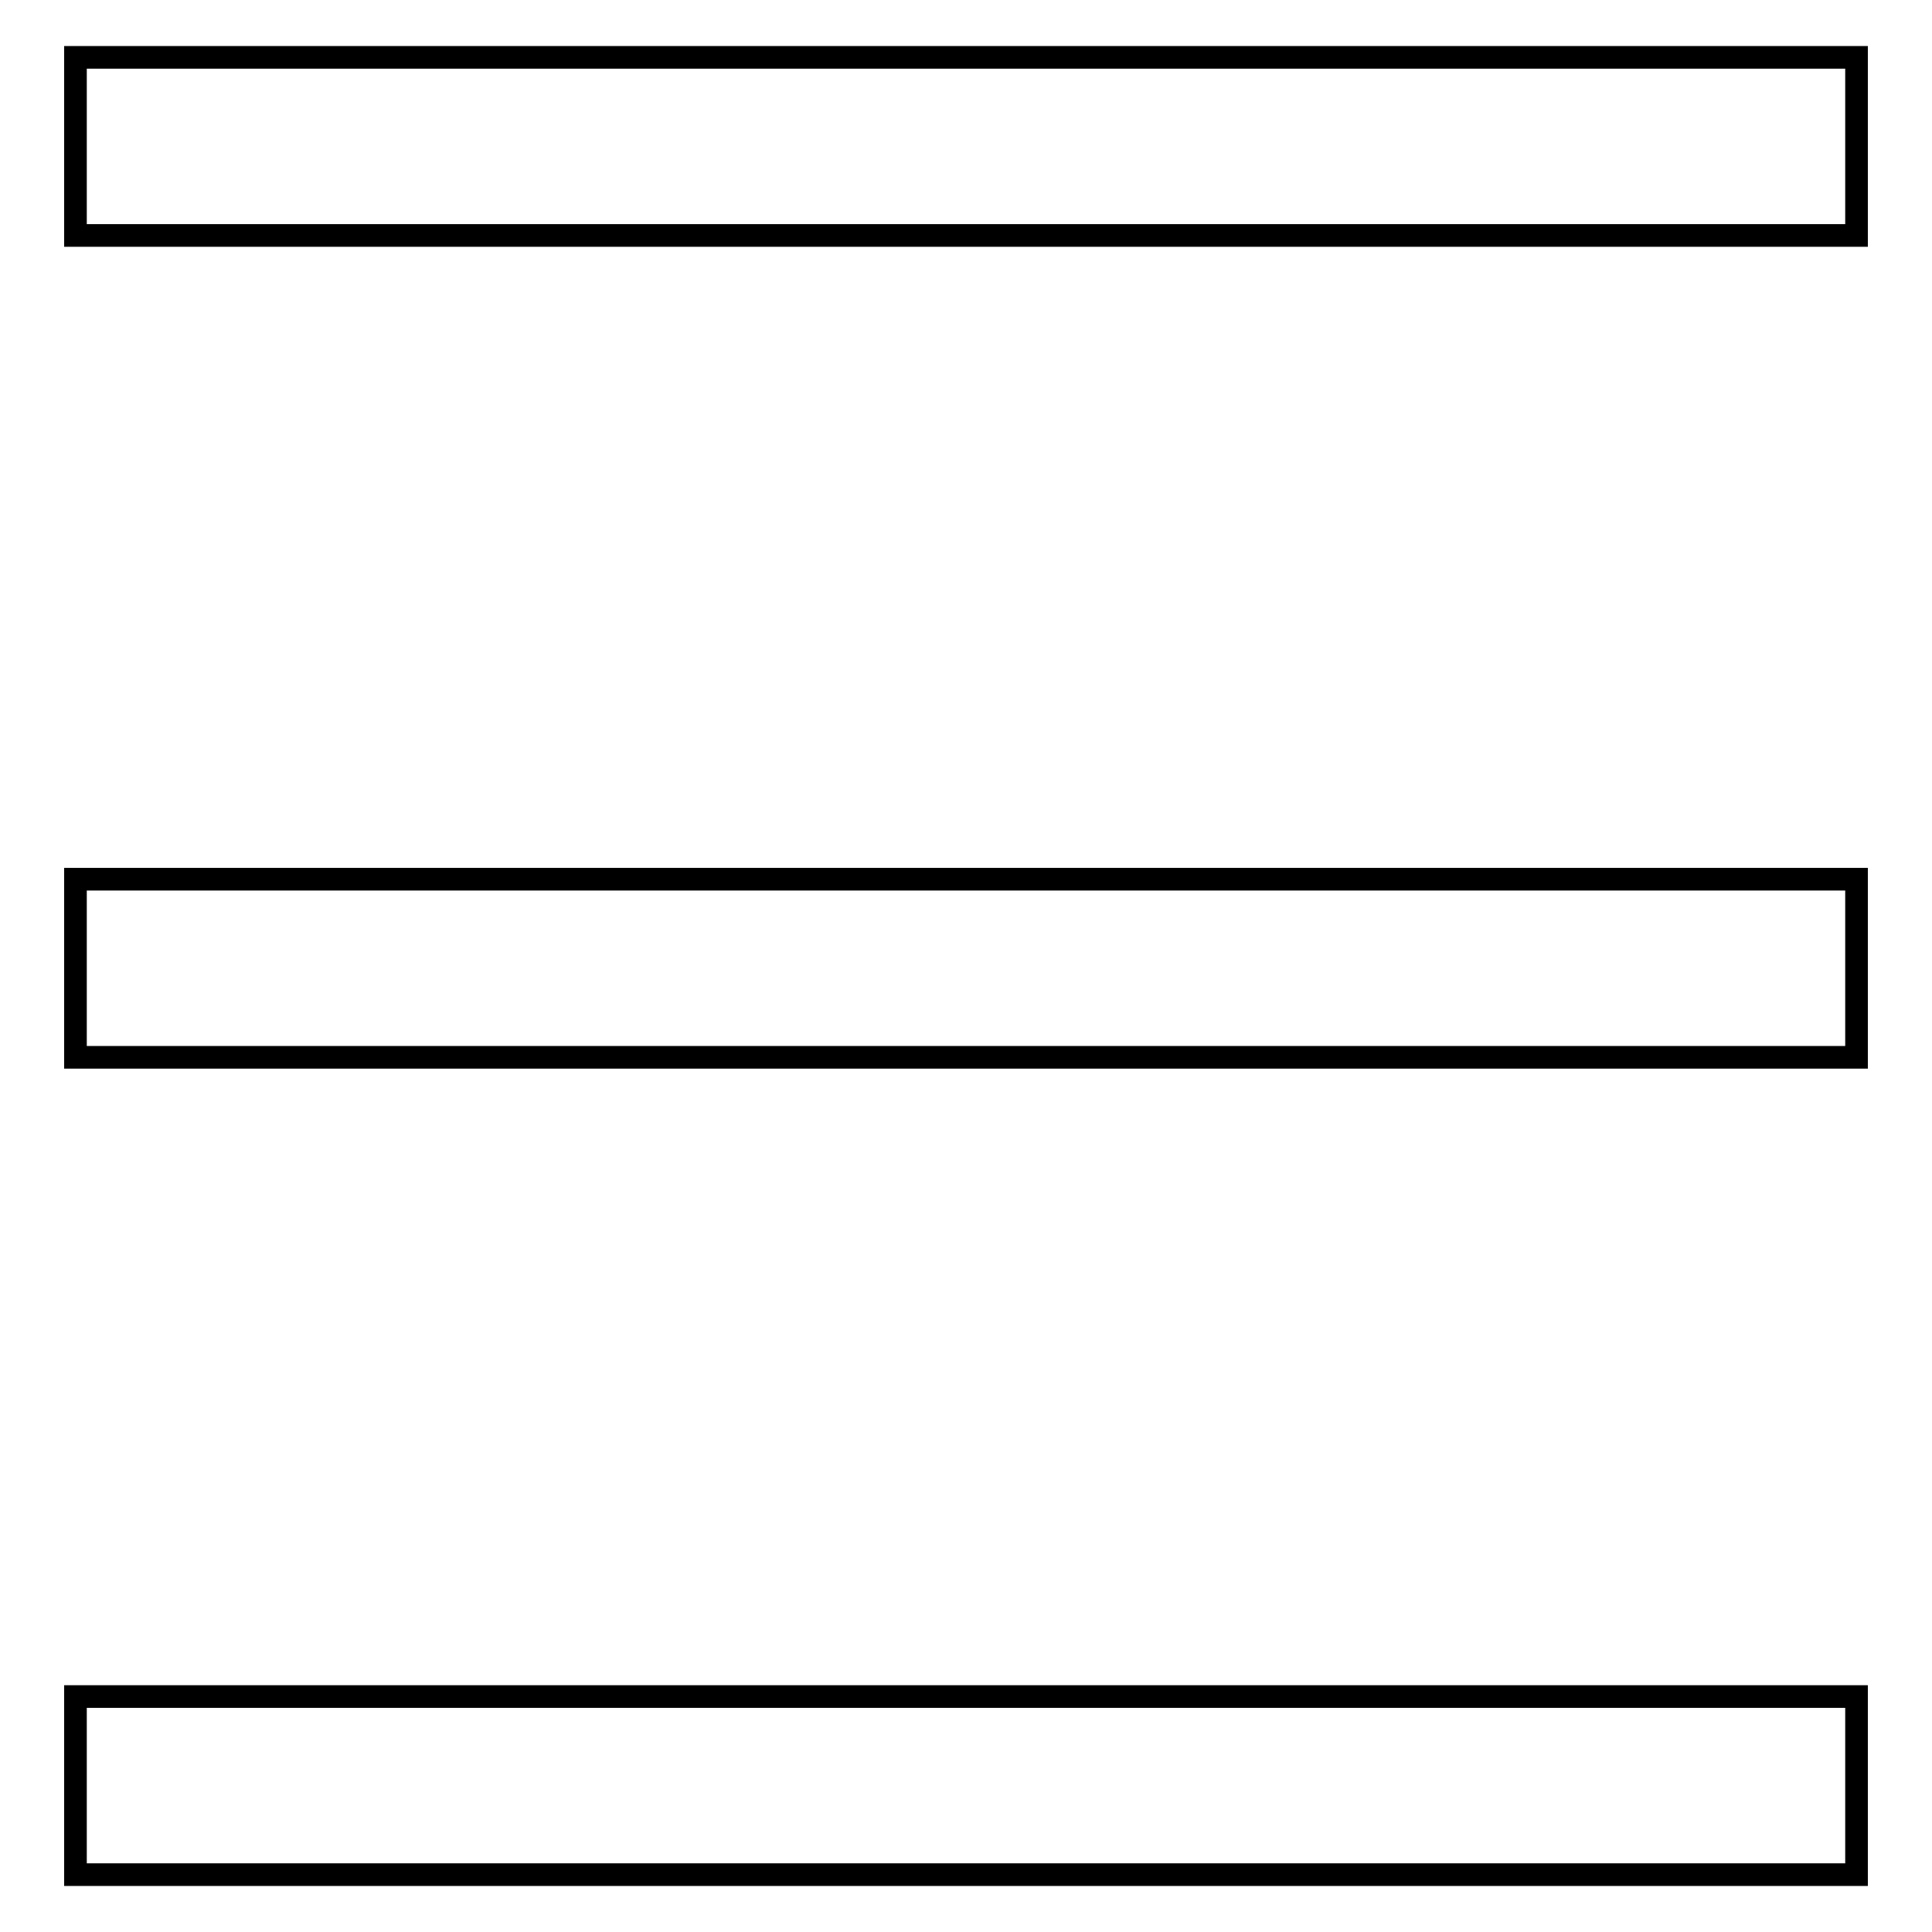
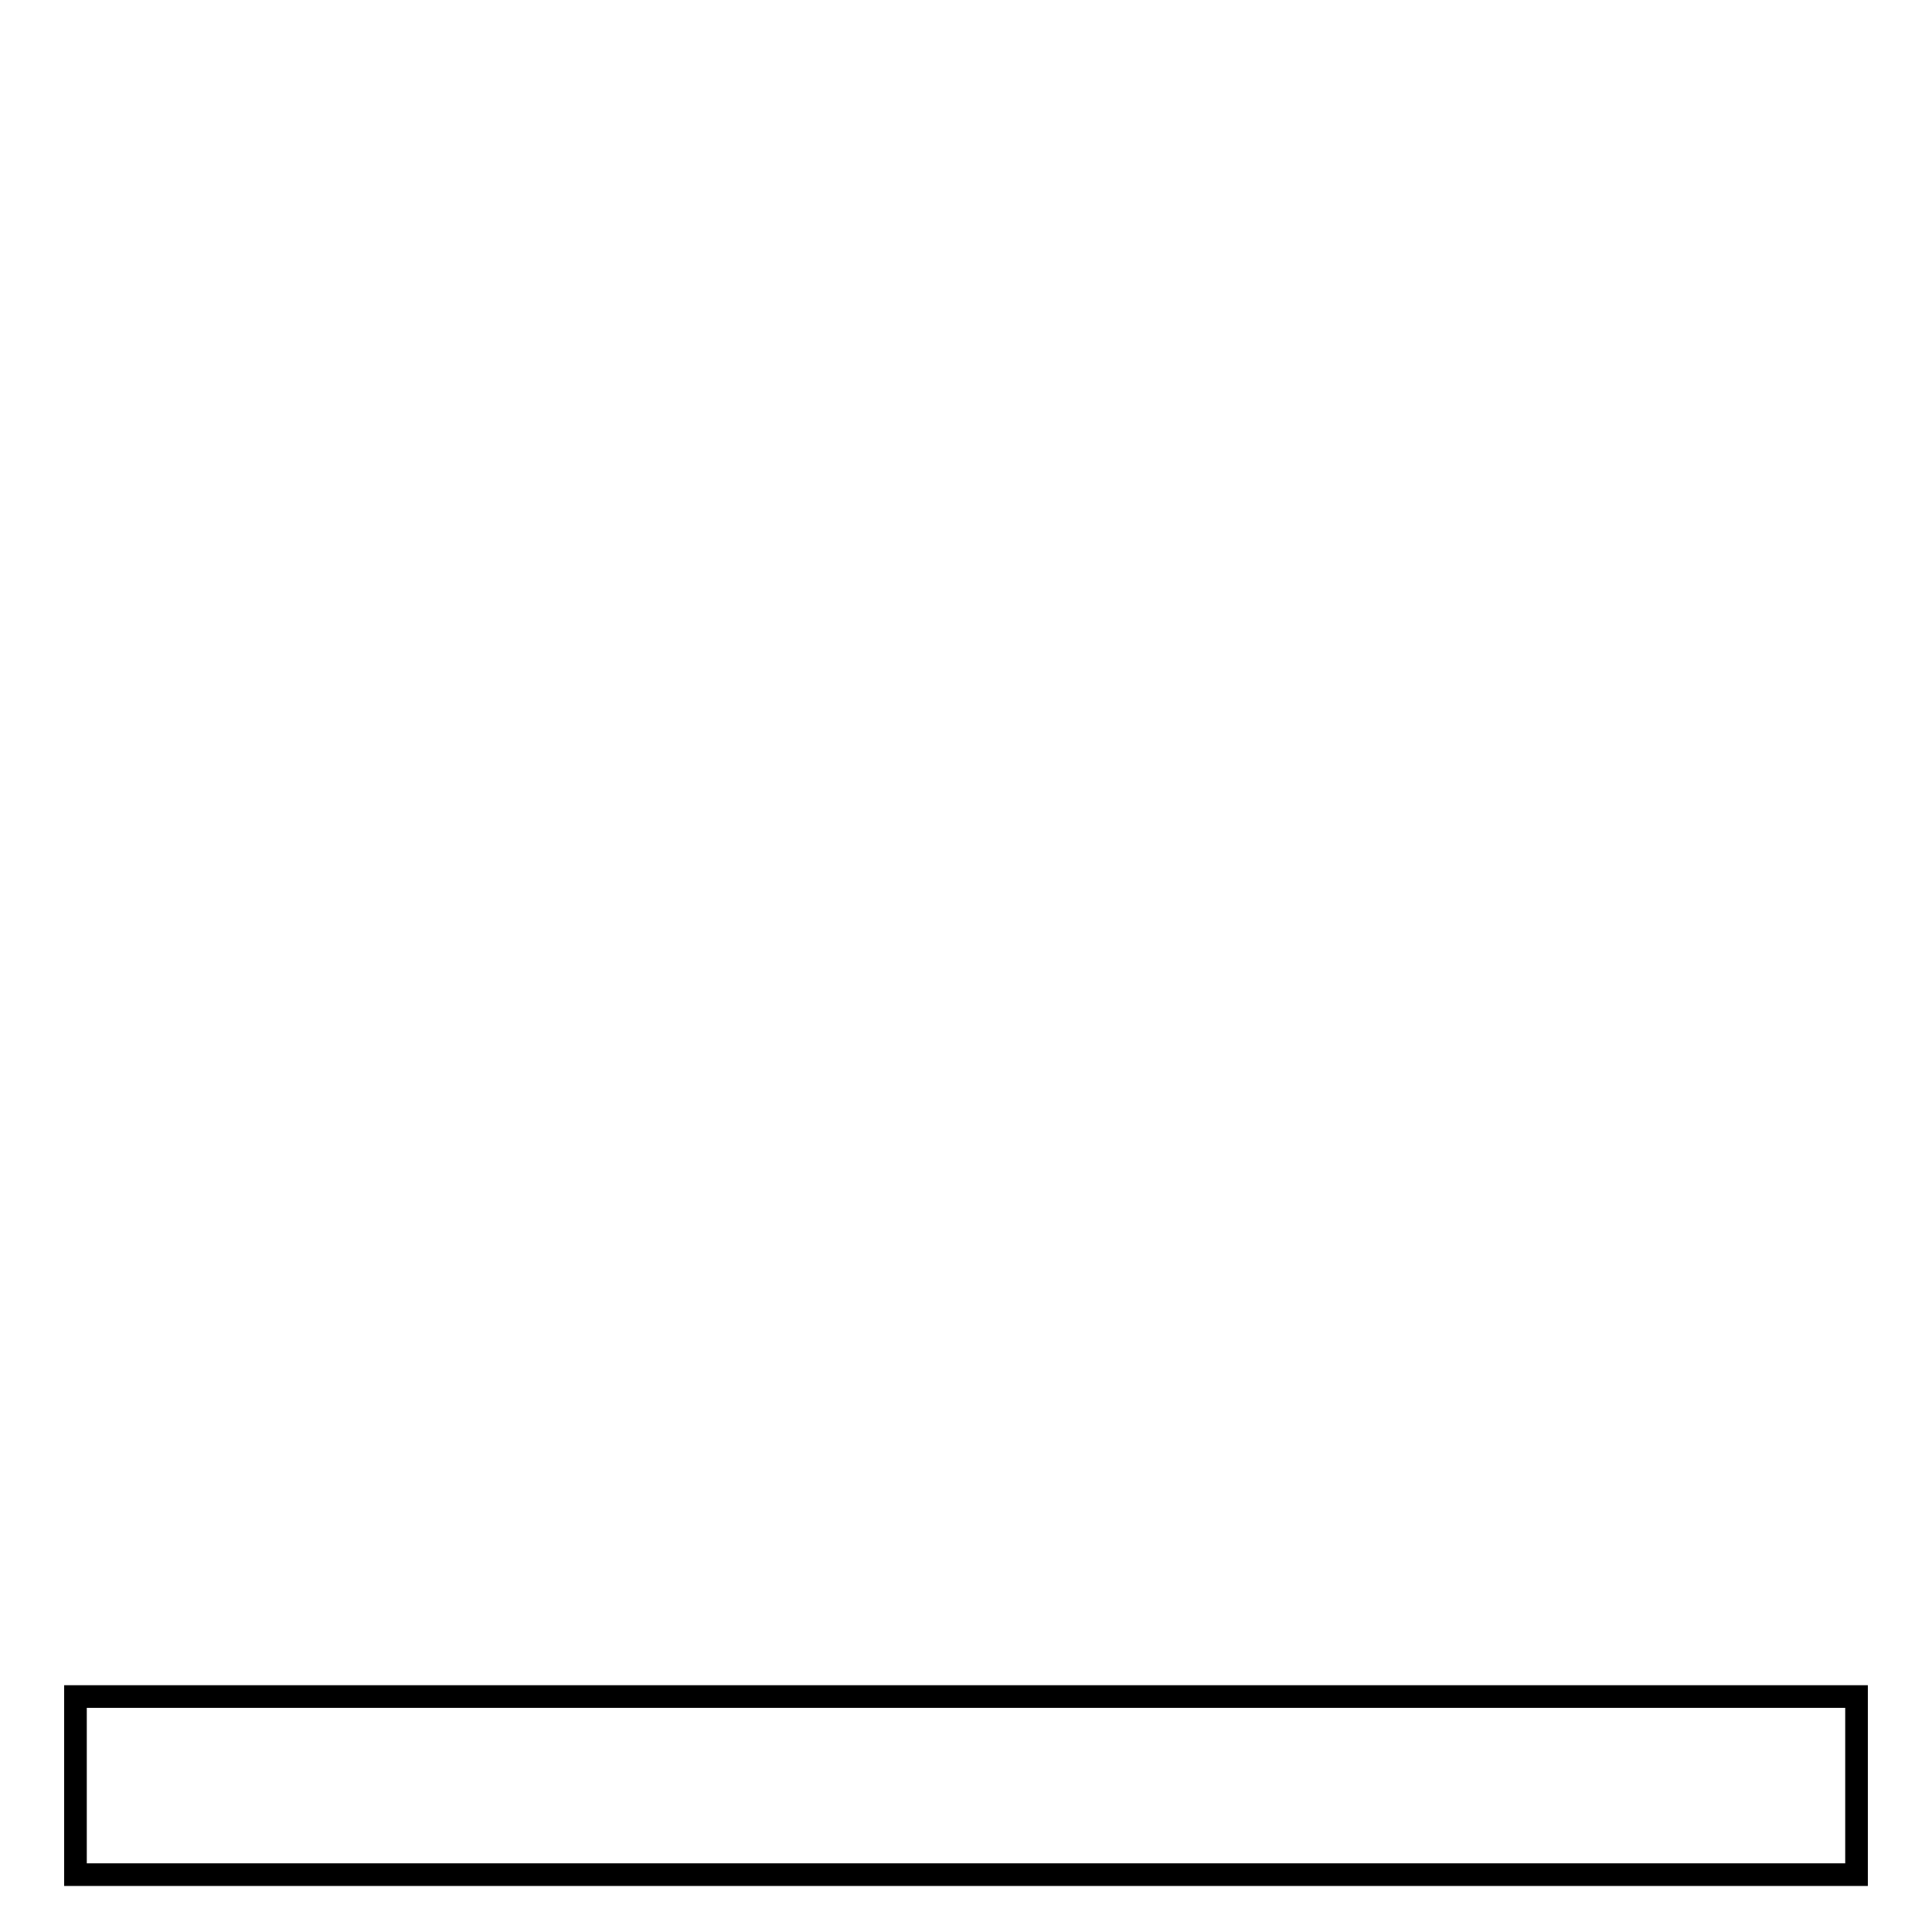
<svg xmlns="http://www.w3.org/2000/svg" version="1.1" x="0px" y="0px" viewBox="0 0 256 256" enable-background="new 0 0 256 256" xml:space="preserve">
  <g>
    <g>
-       <path stroke-width="3" fill-opacity="0" stroke="#000000" d="M10,7.6h236v23.6H10V7.6z" />
-       <path stroke-width="3" fill-opacity="0" stroke="#000000" d="M10,116.5h236v23.6H10V116.5z" />
      <path stroke-width="3" fill-opacity="0" stroke="#000000" d="M10,224.8h236v23.6H10V224.8z" />
    </g>
  </g>
</svg>